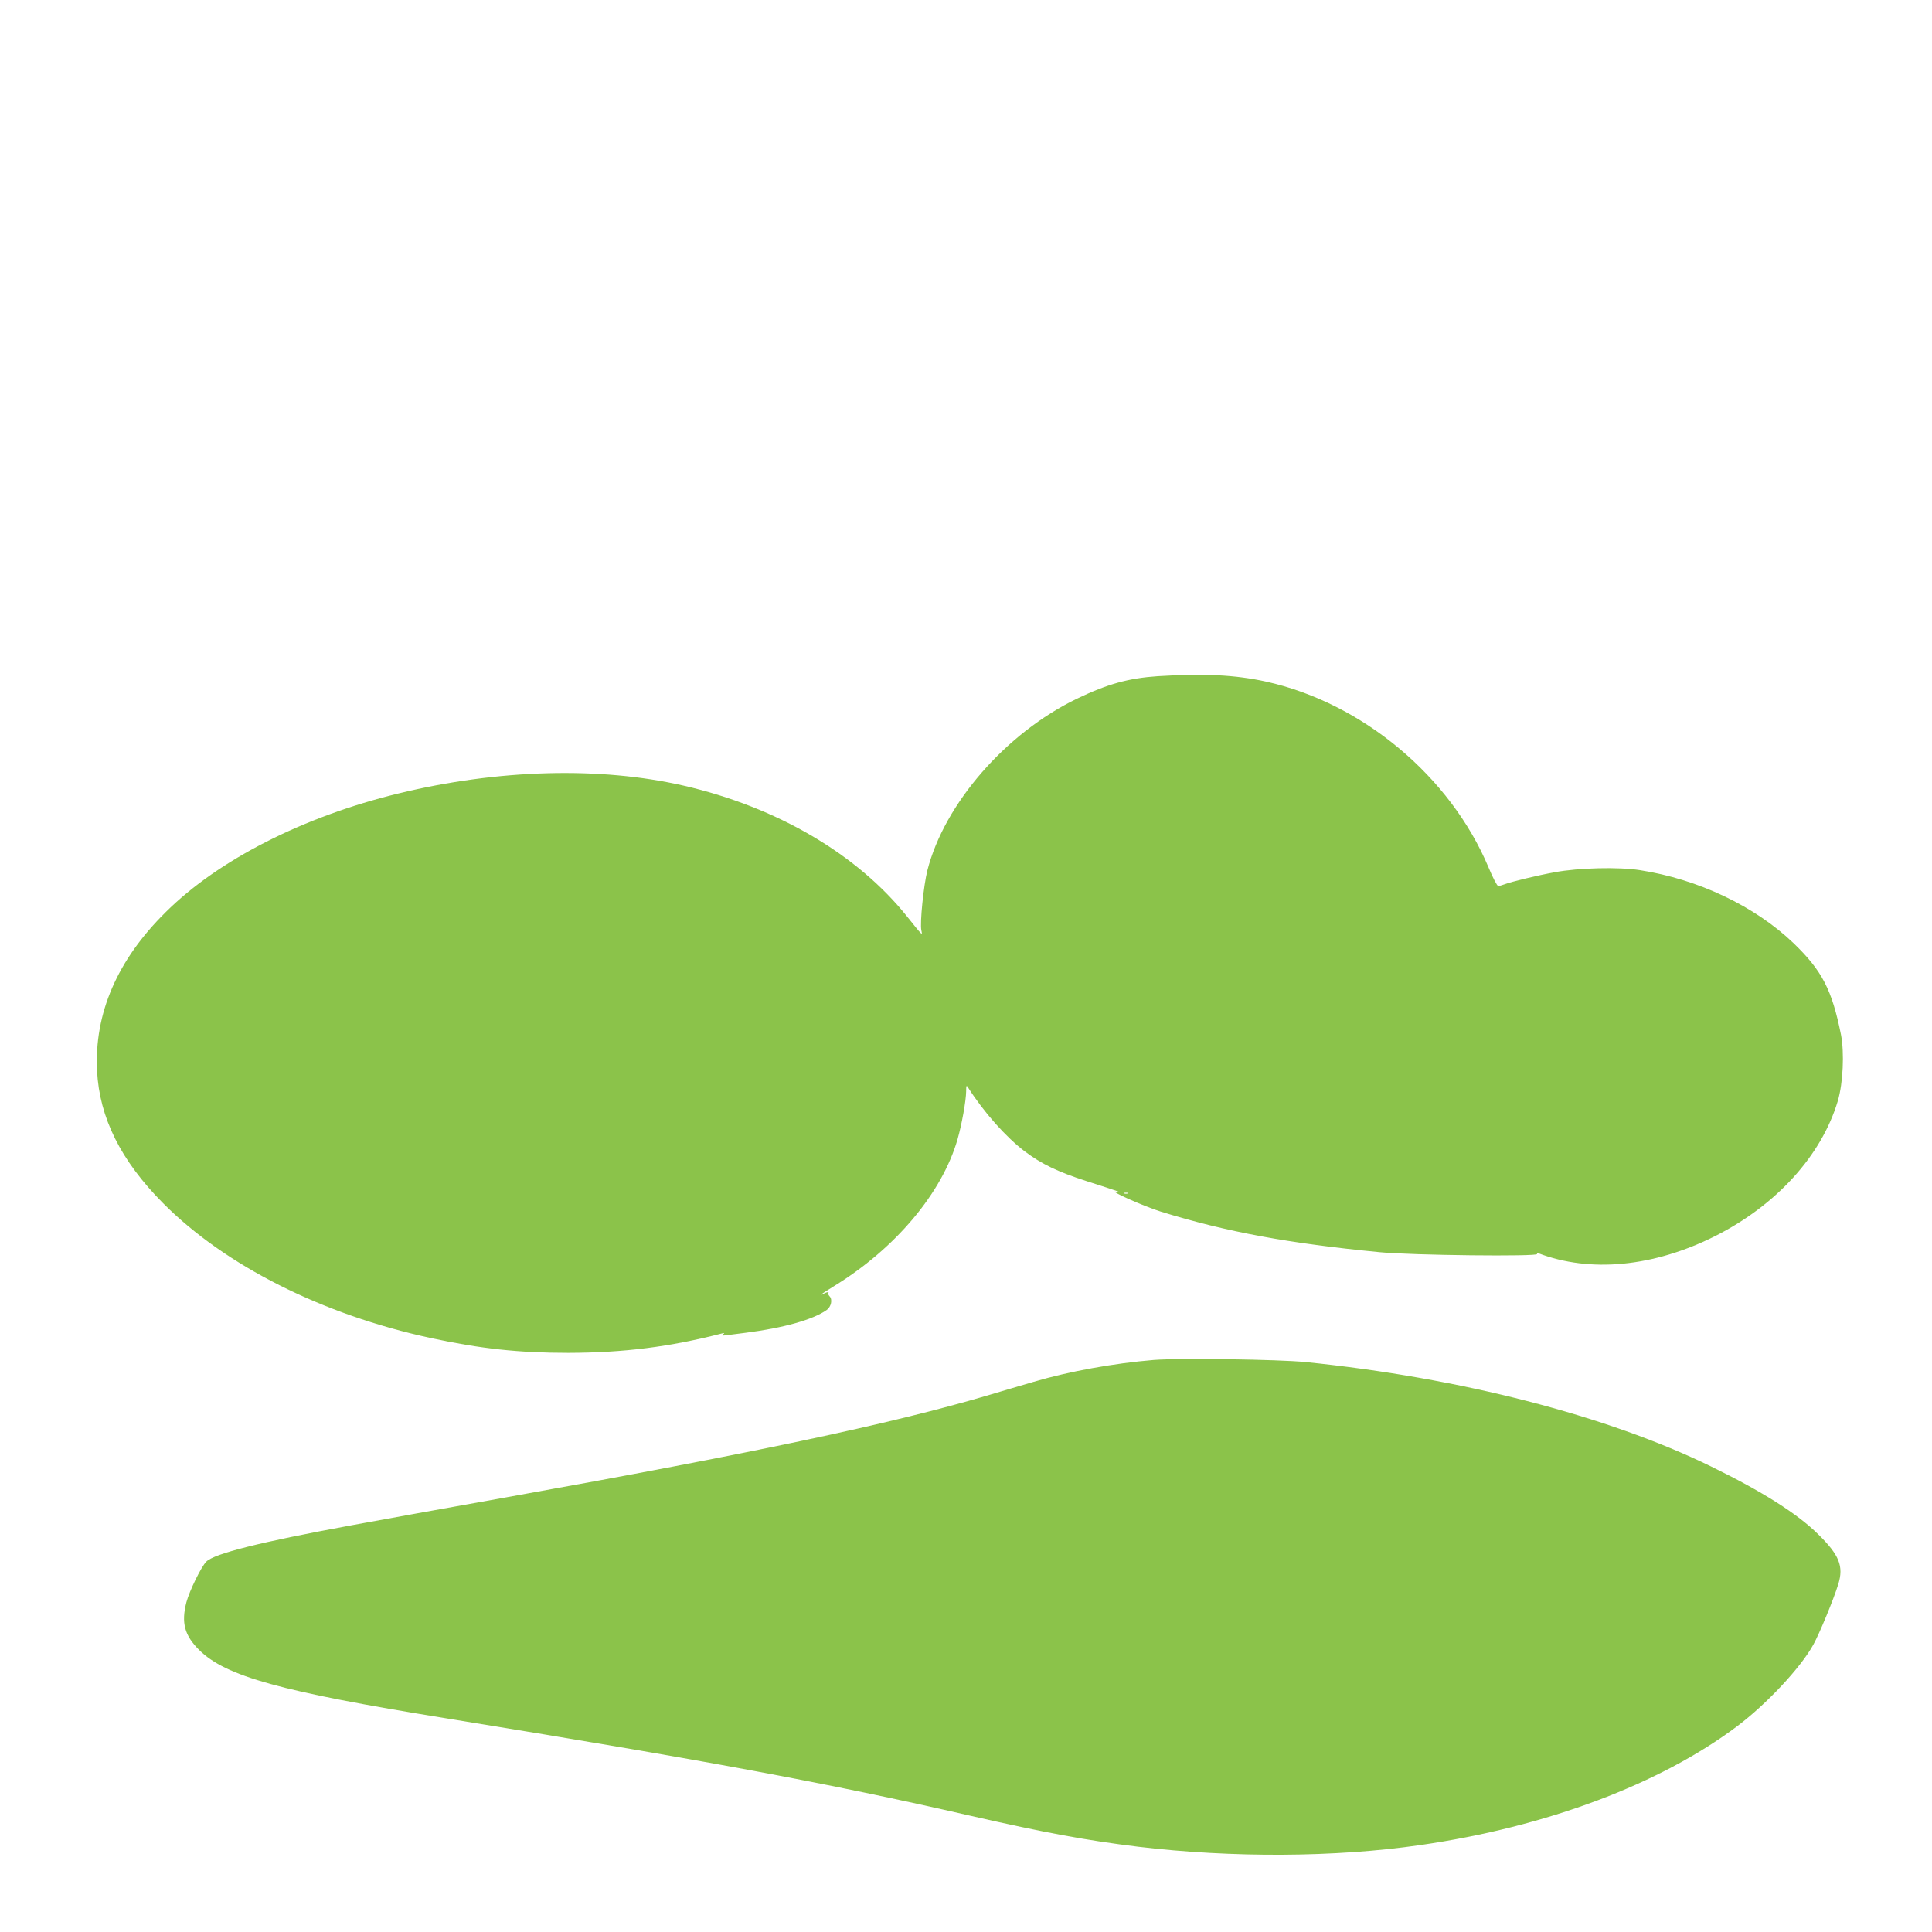
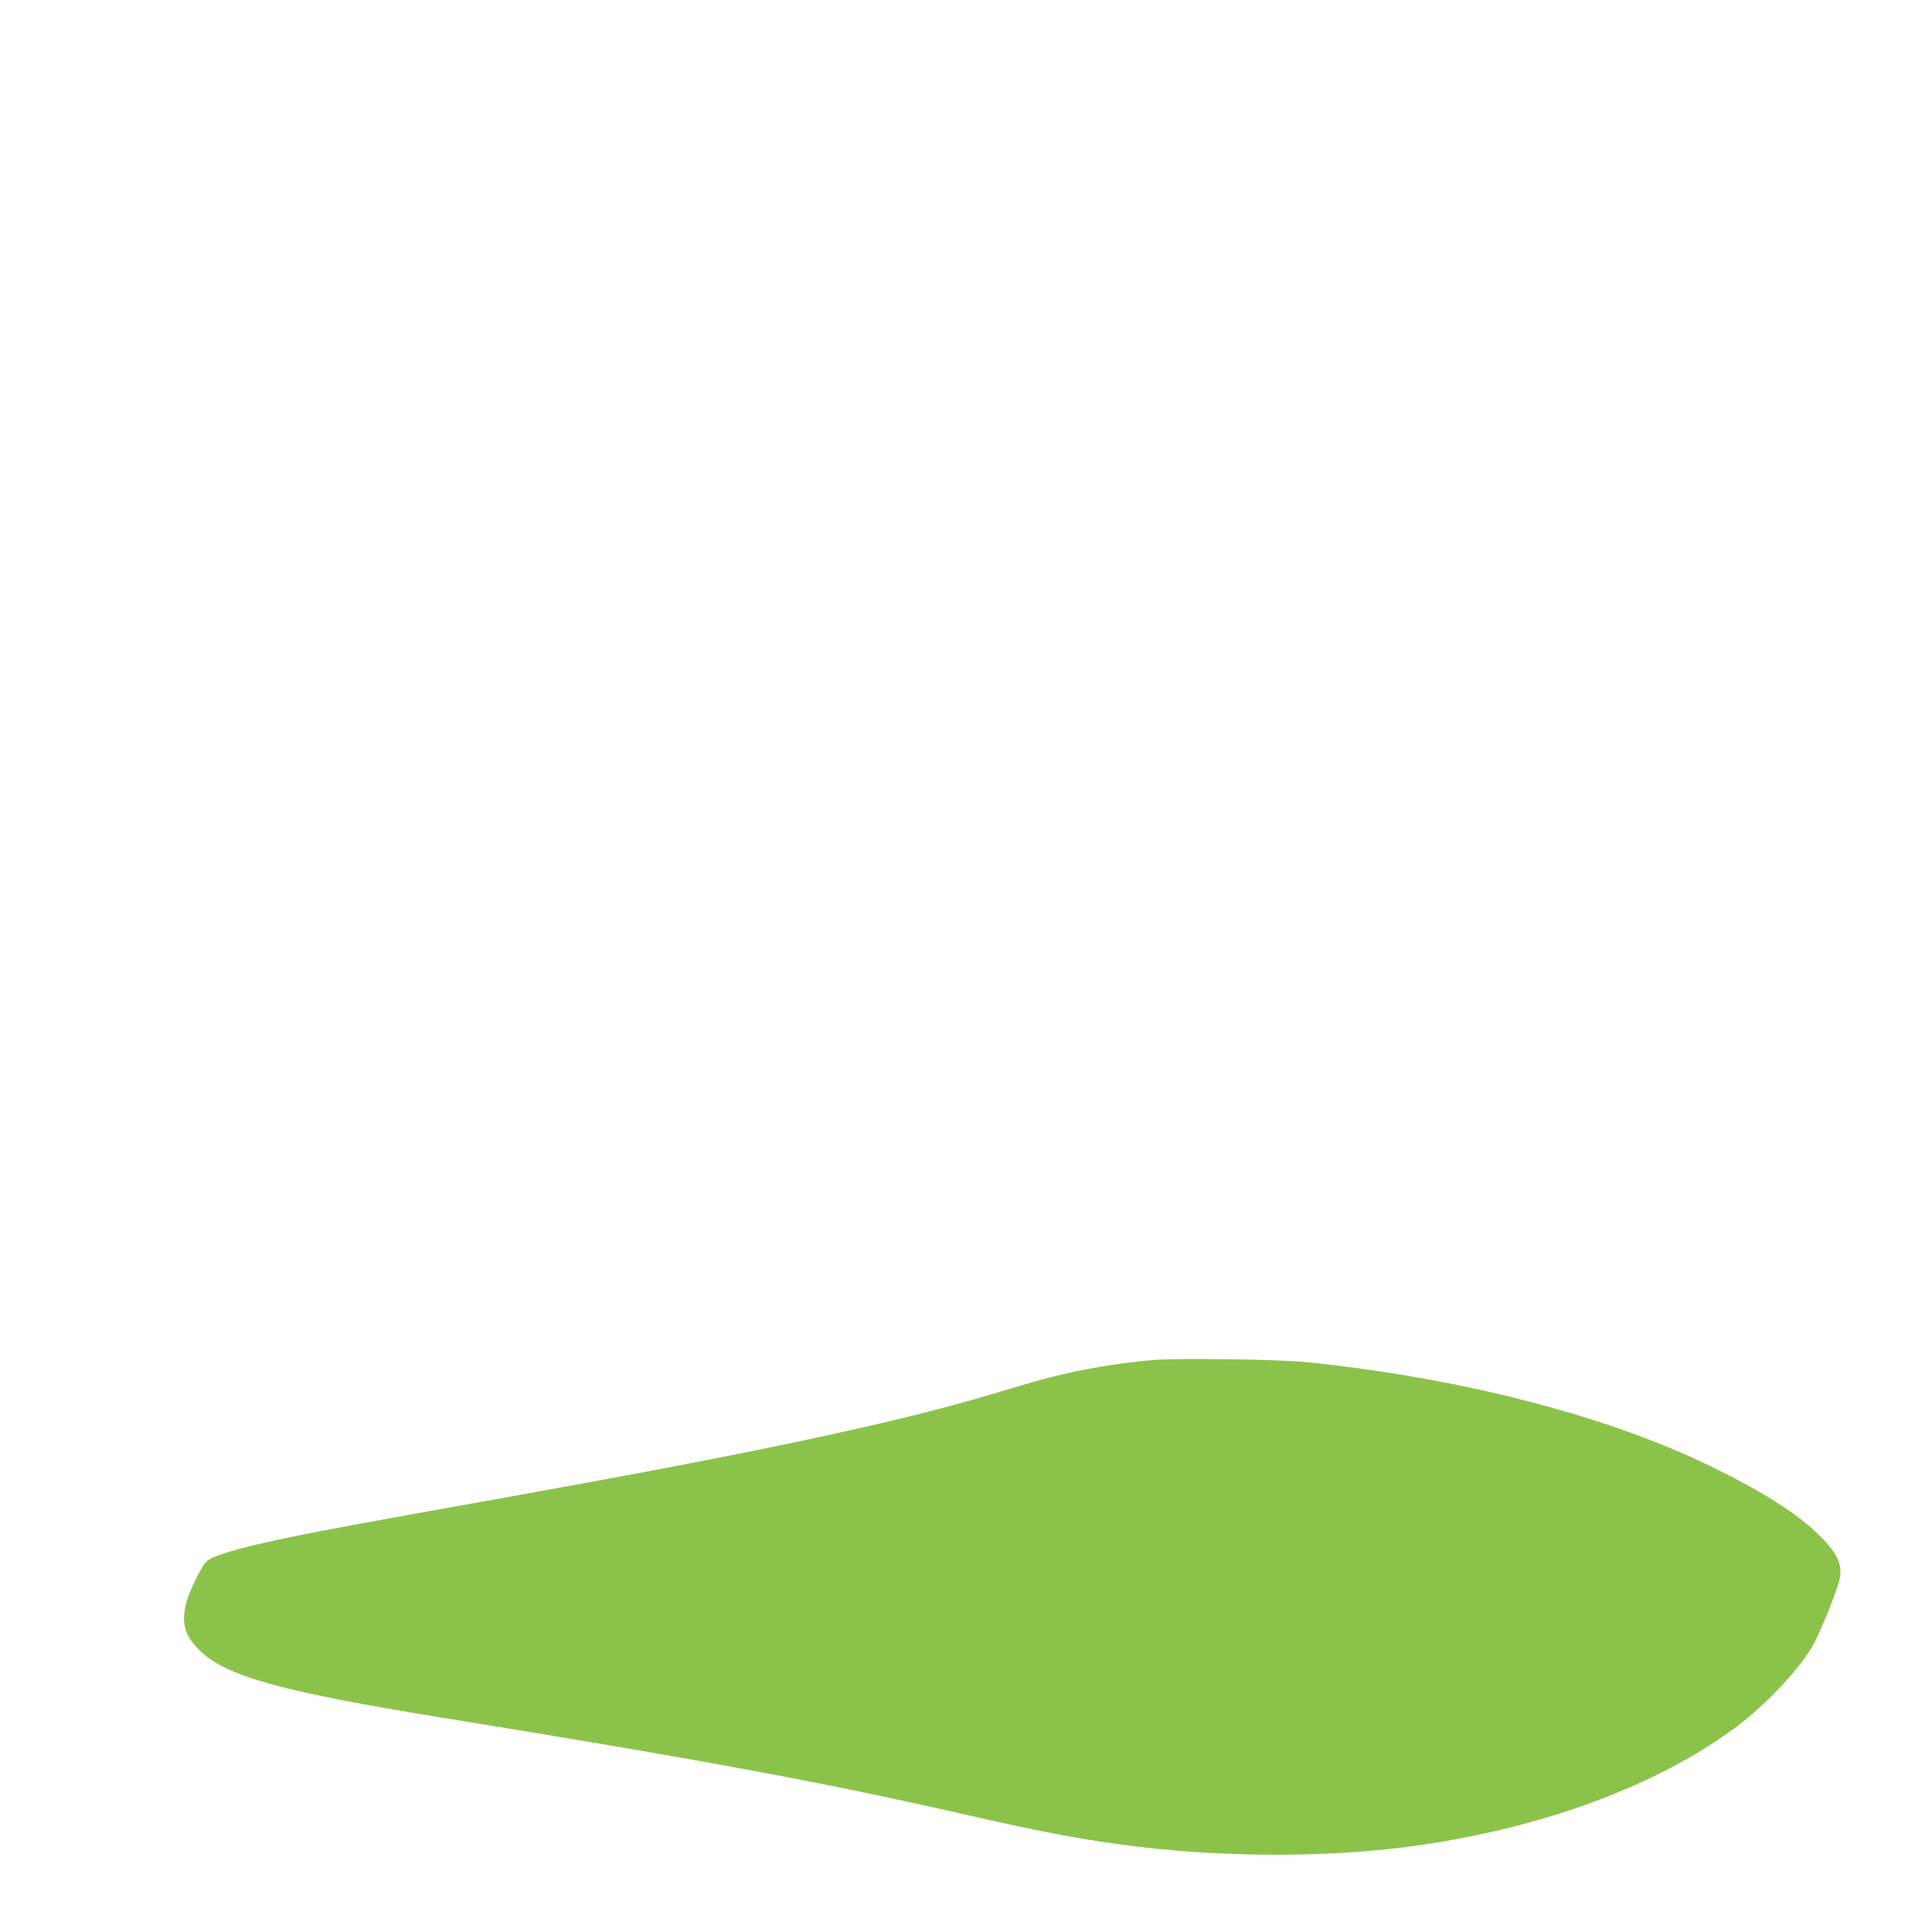
<svg xmlns="http://www.w3.org/2000/svg" version="1.0" width="1280pt" height="1280pt" viewBox="0 0 1280 1280" preserveAspectRatio="xMidYMid meet">
  <g transform="translate(0,1280) scale(0.1,-0.1)" fill="#8bc34a" stroke="none">
-     <path d="M7670 8320 c-193 -13 -333 -52 -535 -149 -470 -227 -878 -695 -991 -1138 -25 -101 -50 -345 -40 -396 8 -37 11 -41 -92 88 -332 416 -863 727 -1483 870 -553 127 -1229 109 -1889 -52 -630 -153 -1194 -440 -1542 -786 -321 -317 -474 -671 -455 -1052 16 -310 157 -594 437 -876 411 -414 1056 -739 1775 -894 330 -71 582 -98 910 -98 369 1 670 39 1020 129 17 4 17 3 5 -6 -12 -9 -6 -10 25 -6 22 3 78 10 125 16 252 32 447 87 537 151 30 21 40 70 19 91 -8 9 -12 18 -9 22 10 9 -6 7 -28 -4 -10 -6 -19 -9 -19 -7 0 2 38 27 84 55 407 249 717 617 820 974 28 98 56 253 57 317 0 40 2 43 12 27 105 -165 252 -330 376 -424 112 -84 217 -135 412 -198 96 -30 185 -60 199 -65 23 -8 23 -9 -5 -4 -58 10 183 -97 295 -132 436 -135 850 -211 1450 -269 215 -21 1055 -30 1044 -12 -5 7 -2 9 8 5 343 -131 763 -91 1170 113 407 205 706 534 814 896 35 118 44 320 21 439 -60 298 -125 424 -315 607 -255 244 -630 423 -1017 483 -139 22 -406 16 -565 -14 -111 -20 -286 -62 -333 -80 -16 -6 -34 -11 -41 -11 -7 0 -36 55 -64 123 -254 604 -835 1089 -1473 1231 -205 45 -410 55 -719 36z m-197 -3427 c-7 -2 -19 -2 -25 0 -7 3 -2 5 12 5 14 0 19 -2 13 -5z" />
    <path d="M7645 3790 c-265 -22 -560 -75 -797 -145 -84 -25 -223 -65 -308 -91 -646 -190 -1549 -381 -3185 -674 -401 -72 -865 -155 -1030 -186 -603 -111 -905 -187 -958 -240 -34 -34 -112 -194 -132 -269 -35 -136 -13 -219 84 -316 176 -175 540 -276 1641 -454 1720 -279 2518 -427 3470 -645 496 -113 768 -163 1110 -205 622 -74 1306 -71 1870 11 833 120 1588 403 2100 788 194 146 420 387 504 540 40 72 135 302 165 400 37 119 7 194 -133 331 -137 136 -371 284 -711 450 -691 337 -1662 587 -2685 691 -182 18 -835 27 -1005 14z" />
  </g>
</svg>